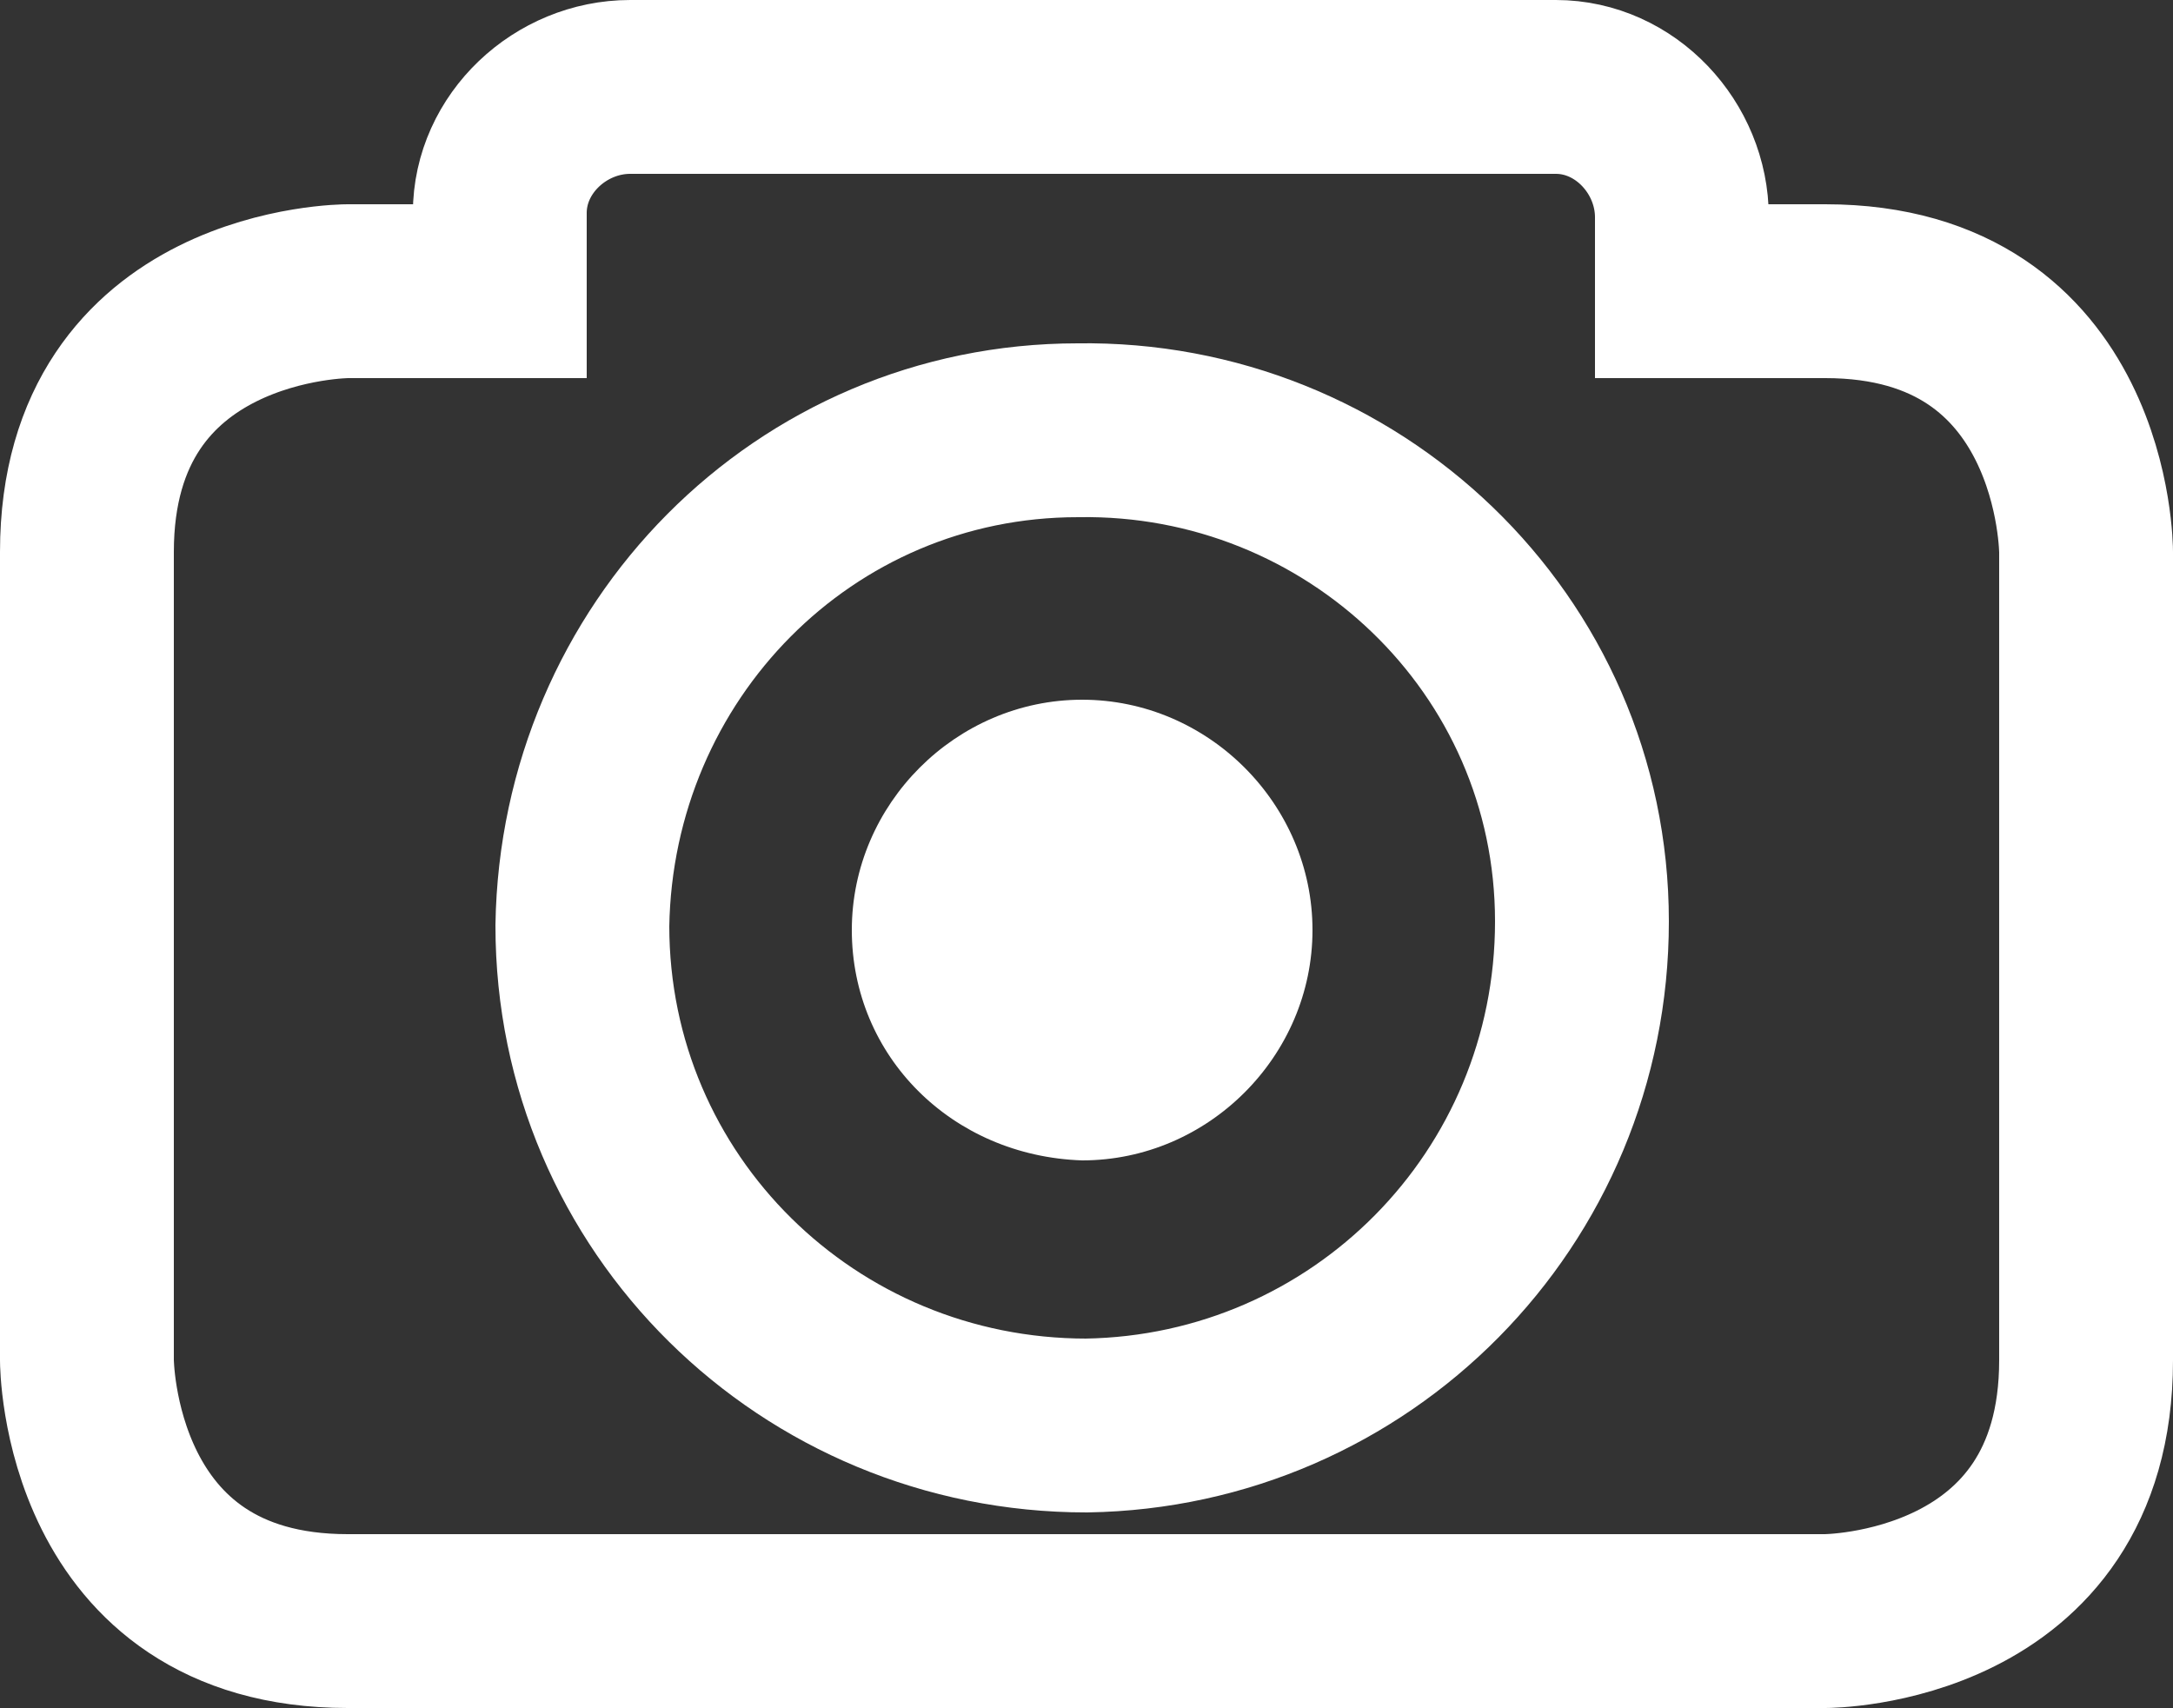
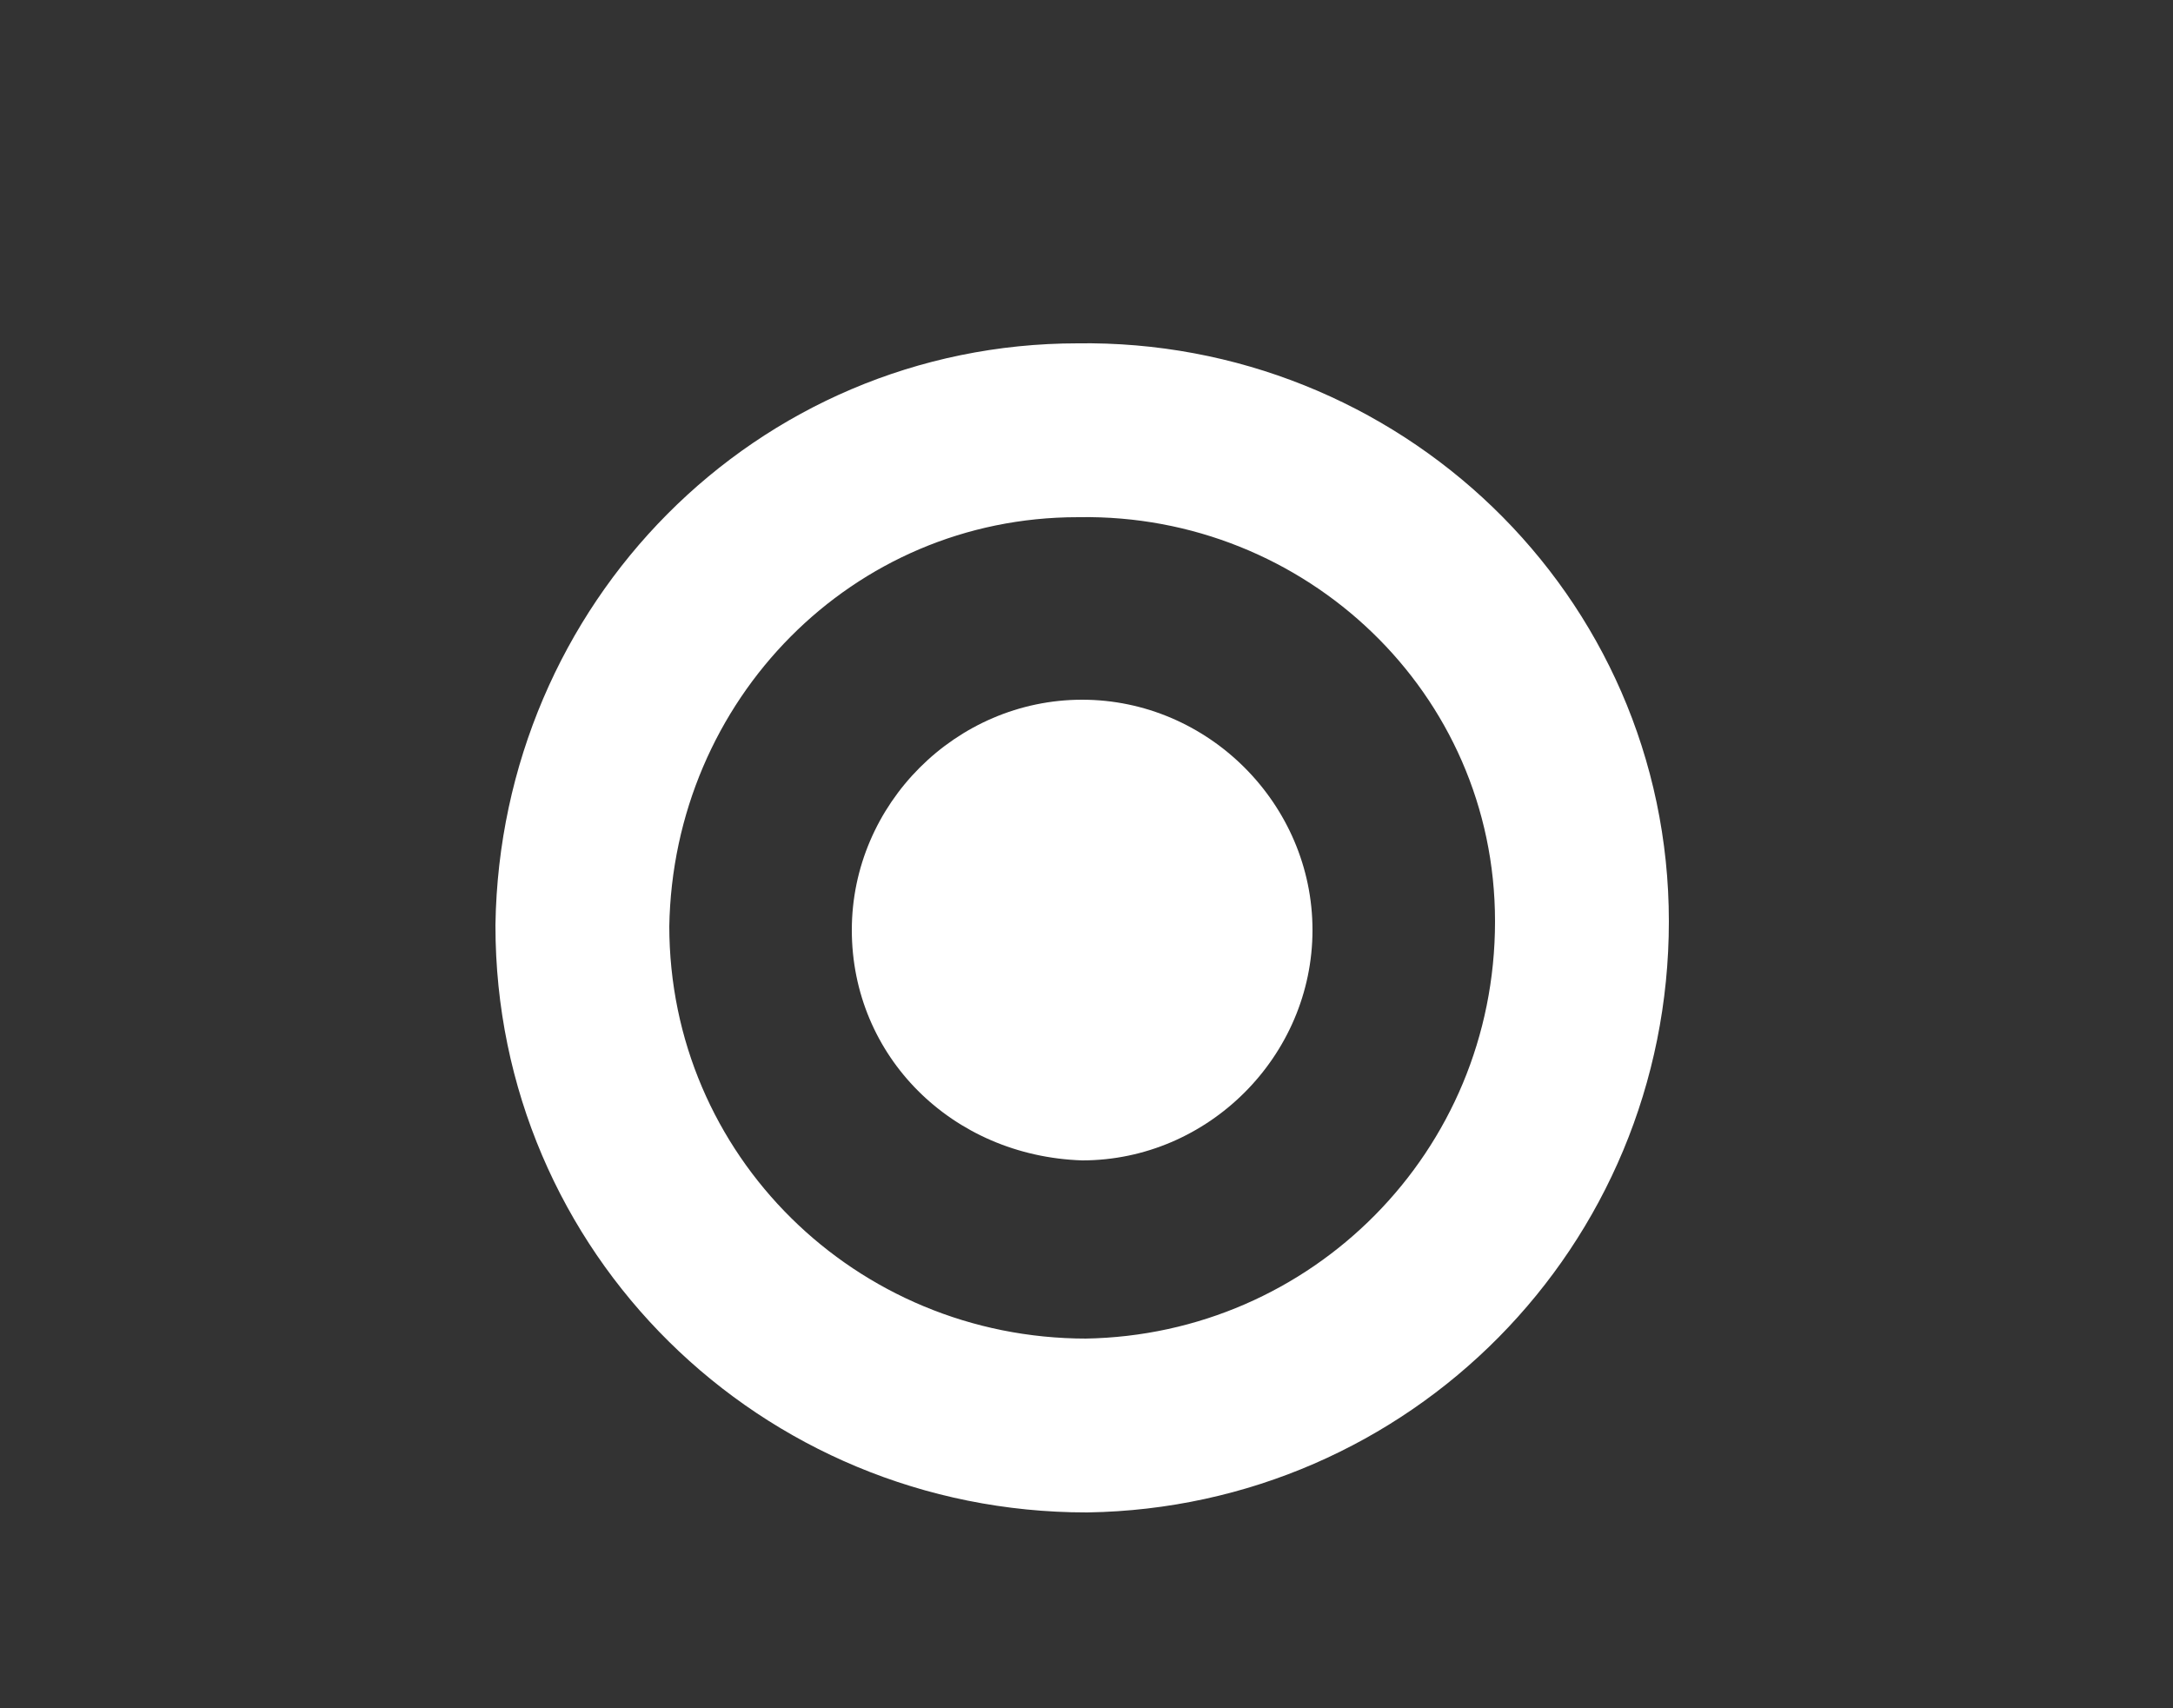
<svg xmlns="http://www.w3.org/2000/svg" xmlns:xlink="http://www.w3.org/1999/xlink" version="1.1" id="Ebene_1" x="0px" y="0px" width="50px" height="39.3px" viewBox="0 0 50 39.3" style="enable-background:new 0 0 50 39.3;" xml:space="preserve">
  <rect x="0" y="0" width="50" height="39.3" fill="#333333" stroke="none" />
  <style type="text/css">
	.st0{clip-path:url(#SVGID_2_);}
	.st1{fill:none;stroke:#FFFFFF;stroke-width:4;}
	.st2{fill:#FFFFFF;}
</style>
  <title>schaltflaechen_nav_ges</title>
  <g>
    <defs>
      <rect id="SVGID_1_" width="50" height="39.3" />
    </defs>
    <clipPath id="SVGID_2_">
      <use xlink:href="#SVGID_1_" style="overflow:visible;" />
    </clipPath>
    <g class="st0">
-       <path class="st1" d="M48,31.3V12.7c0,0,0-6-6-6h-3.3V5c0-1.6-1.3-3-2.9-3c0,0-0.1,0-0.1,0H14.5c-1.6,0-3,1.3-3,2.9    c0,0,0,0.1,0,0.1v1.7H8c0,0-6,0-6,6v18.6c0,0,0,6,6,6h34C42,37.3,48,37.3,48,31.3z" />
-       <path class="st2" d="M24.9,26.7c2.9,0,5.3-2.4,5.3-5.3c0-2.9-2.4-5.3-5.3-5.3c-2.9,0-5.3,2.4-5.3,5.3    C19.6,24.3,21.9,26.6,24.9,26.7C24.9,26.6,24.9,26.6,24.9,26.7" />
+       <path class="st2" d="M24.9,26.7c2.9,0,5.3-2.4,5.3-5.3c0-2.9-2.4-5.3-5.3-5.3c-2.9,0-5.3,2.4-5.3,5.3    C19.6,24.3,21.9,26.6,24.9,26.7" />
      <path class="st1" d="M25,32.8c6.3-0.1,11.4-5.2,11.4-11.6S31.1,9.8,24.8,9.9C18.5,9.9,13.5,15,13.4,21.3    C13.4,27.7,18.6,32.8,25,32.8C25,32.8,25,32.8,25,32.8z" />
    </g>
  </g>
</svg>